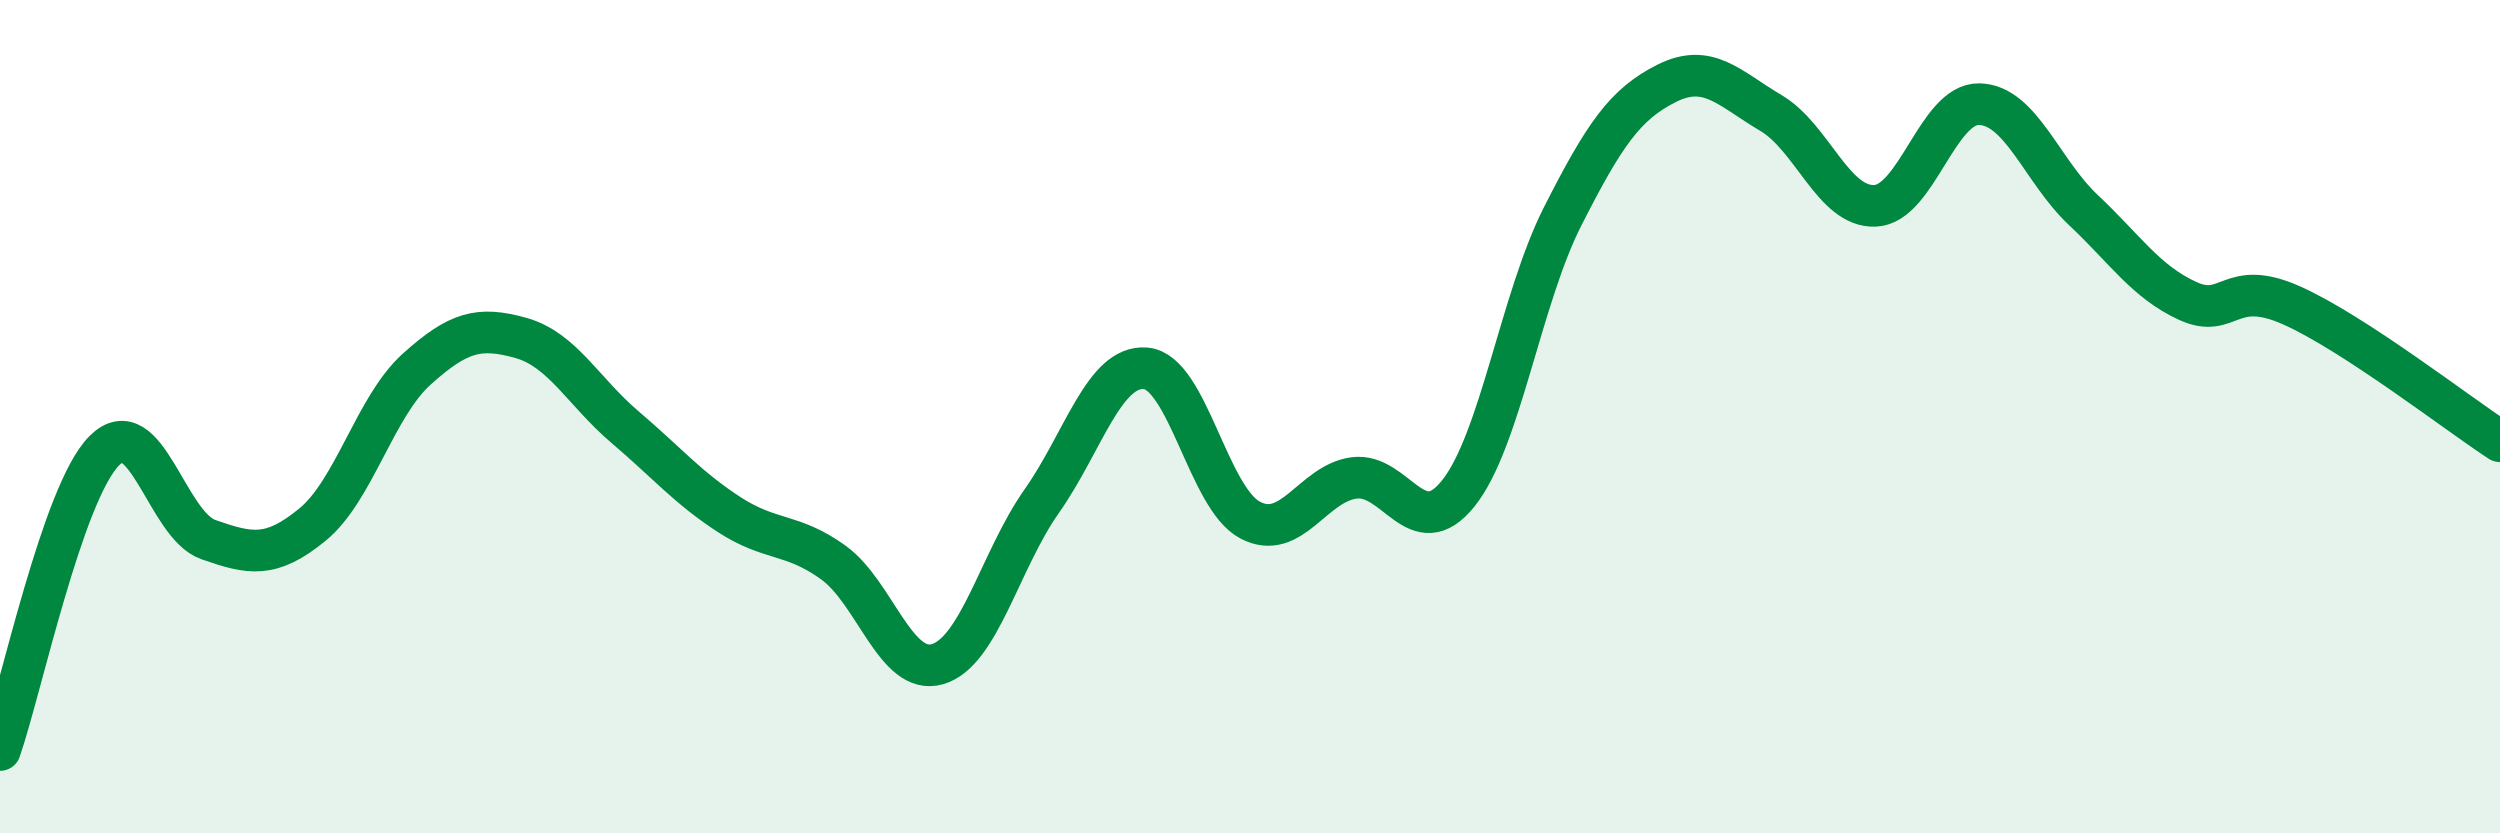
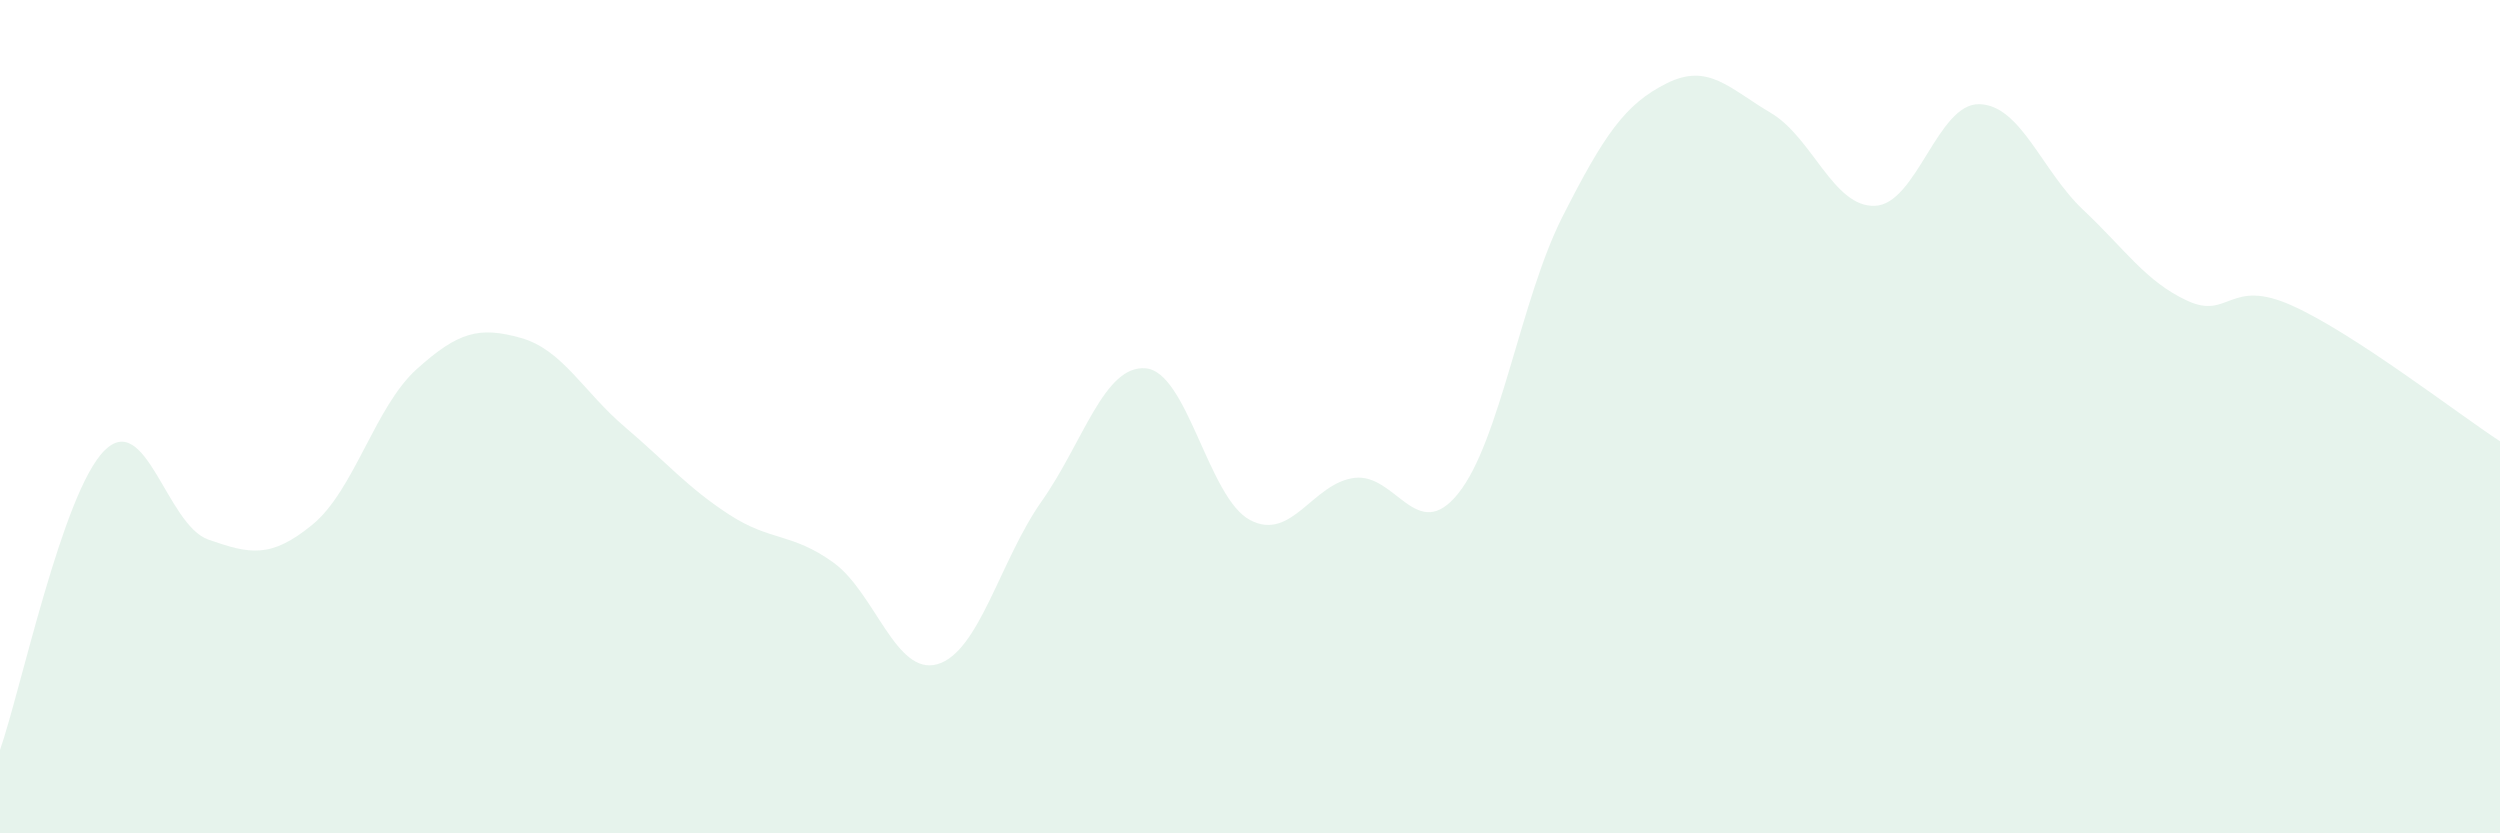
<svg xmlns="http://www.w3.org/2000/svg" width="60" height="20" viewBox="0 0 60 20">
  <path d="M 0,18 C 0.5,16.56 1.5,11.83 2.5,10.82 C 3.5,9.81 4,12.6 5,12.95 C 6,13.3 6.5,13.41 7.5,12.59 C 8.5,11.77 9,9.76 10,8.86 C 11,7.96 11.5,7.83 12.5,8.11 C 13.5,8.39 14,9.4 15,10.25 C 16,11.1 16.5,11.7 17.5,12.35 C 18.5,13 19,12.78 20,13.5 C 21,14.22 21.5,16.23 22.5,15.94 C 23.5,15.65 24,13.45 25,12.03 C 26,10.61 26.5,8.75 27.5,8.84 C 28.5,8.93 29,11.95 30,12.48 C 31,13.01 31.5,11.6 32.5,11.47 C 33.5,11.34 34,13.09 35,11.84 C 36,10.59 36.5,7.17 37.5,5.2 C 38.5,3.23 39,2.5 40,2 C 41,1.5 41.5,2.12 42.5,2.71 C 43.5,3.3 44,4.98 45,4.94 C 46,4.9 46.5,2.48 47.5,2.5 C 48.5,2.52 49,4.1 50,5.04 C 51,5.98 51.5,6.76 52.5,7.22 C 53.5,7.68 53.5,6.66 55,7.33 C 56.5,8 59,9.94 60,10.59L60 20L0 20Z" fill="#008740" opacity="0.1" stroke-linecap="round" stroke-linejoin="round" />
-   <path d="M 0,18 C 0.5,16.56 1.5,11.83 2.5,10.82 C 3.5,9.81 4,12.6 5,12.95 C 6,13.3 6.5,13.41 7.5,12.59 C 8.5,11.77 9,9.76 10,8.86 C 11,7.96 11.5,7.83 12.5,8.11 C 13.5,8.39 14,9.4 15,10.25 C 16,11.1 16.5,11.7 17.5,12.35 C 18.5,13 19,12.78 20,13.5 C 21,14.22 21.5,16.23 22.5,15.94 C 23.5,15.65 24,13.45 25,12.03 C 26,10.61 26.5,8.75 27.5,8.84 C 28.5,8.93 29,11.95 30,12.48 C 31,13.01 31.5,11.6 32.5,11.47 C 33.5,11.34 34,13.09 35,11.84 C 36,10.59 36.5,7.17 37.5,5.2 C 38.5,3.23 39,2.5 40,2 C 41,1.5 41.5,2.12 42.5,2.71 C 43.5,3.3 44,4.98 45,4.94 C 46,4.9 46.5,2.48 47.5,2.5 C 48.5,2.52 49,4.1 50,5.04 C 51,5.98 51.5,6.76 52.5,7.22 C 53.5,7.68 53.5,6.66 55,7.33 C 56.5,8 59,9.94 60,10.59" stroke="#008740" stroke-width="1" fill="none" stroke-linecap="round" stroke-linejoin="round" />
</svg>